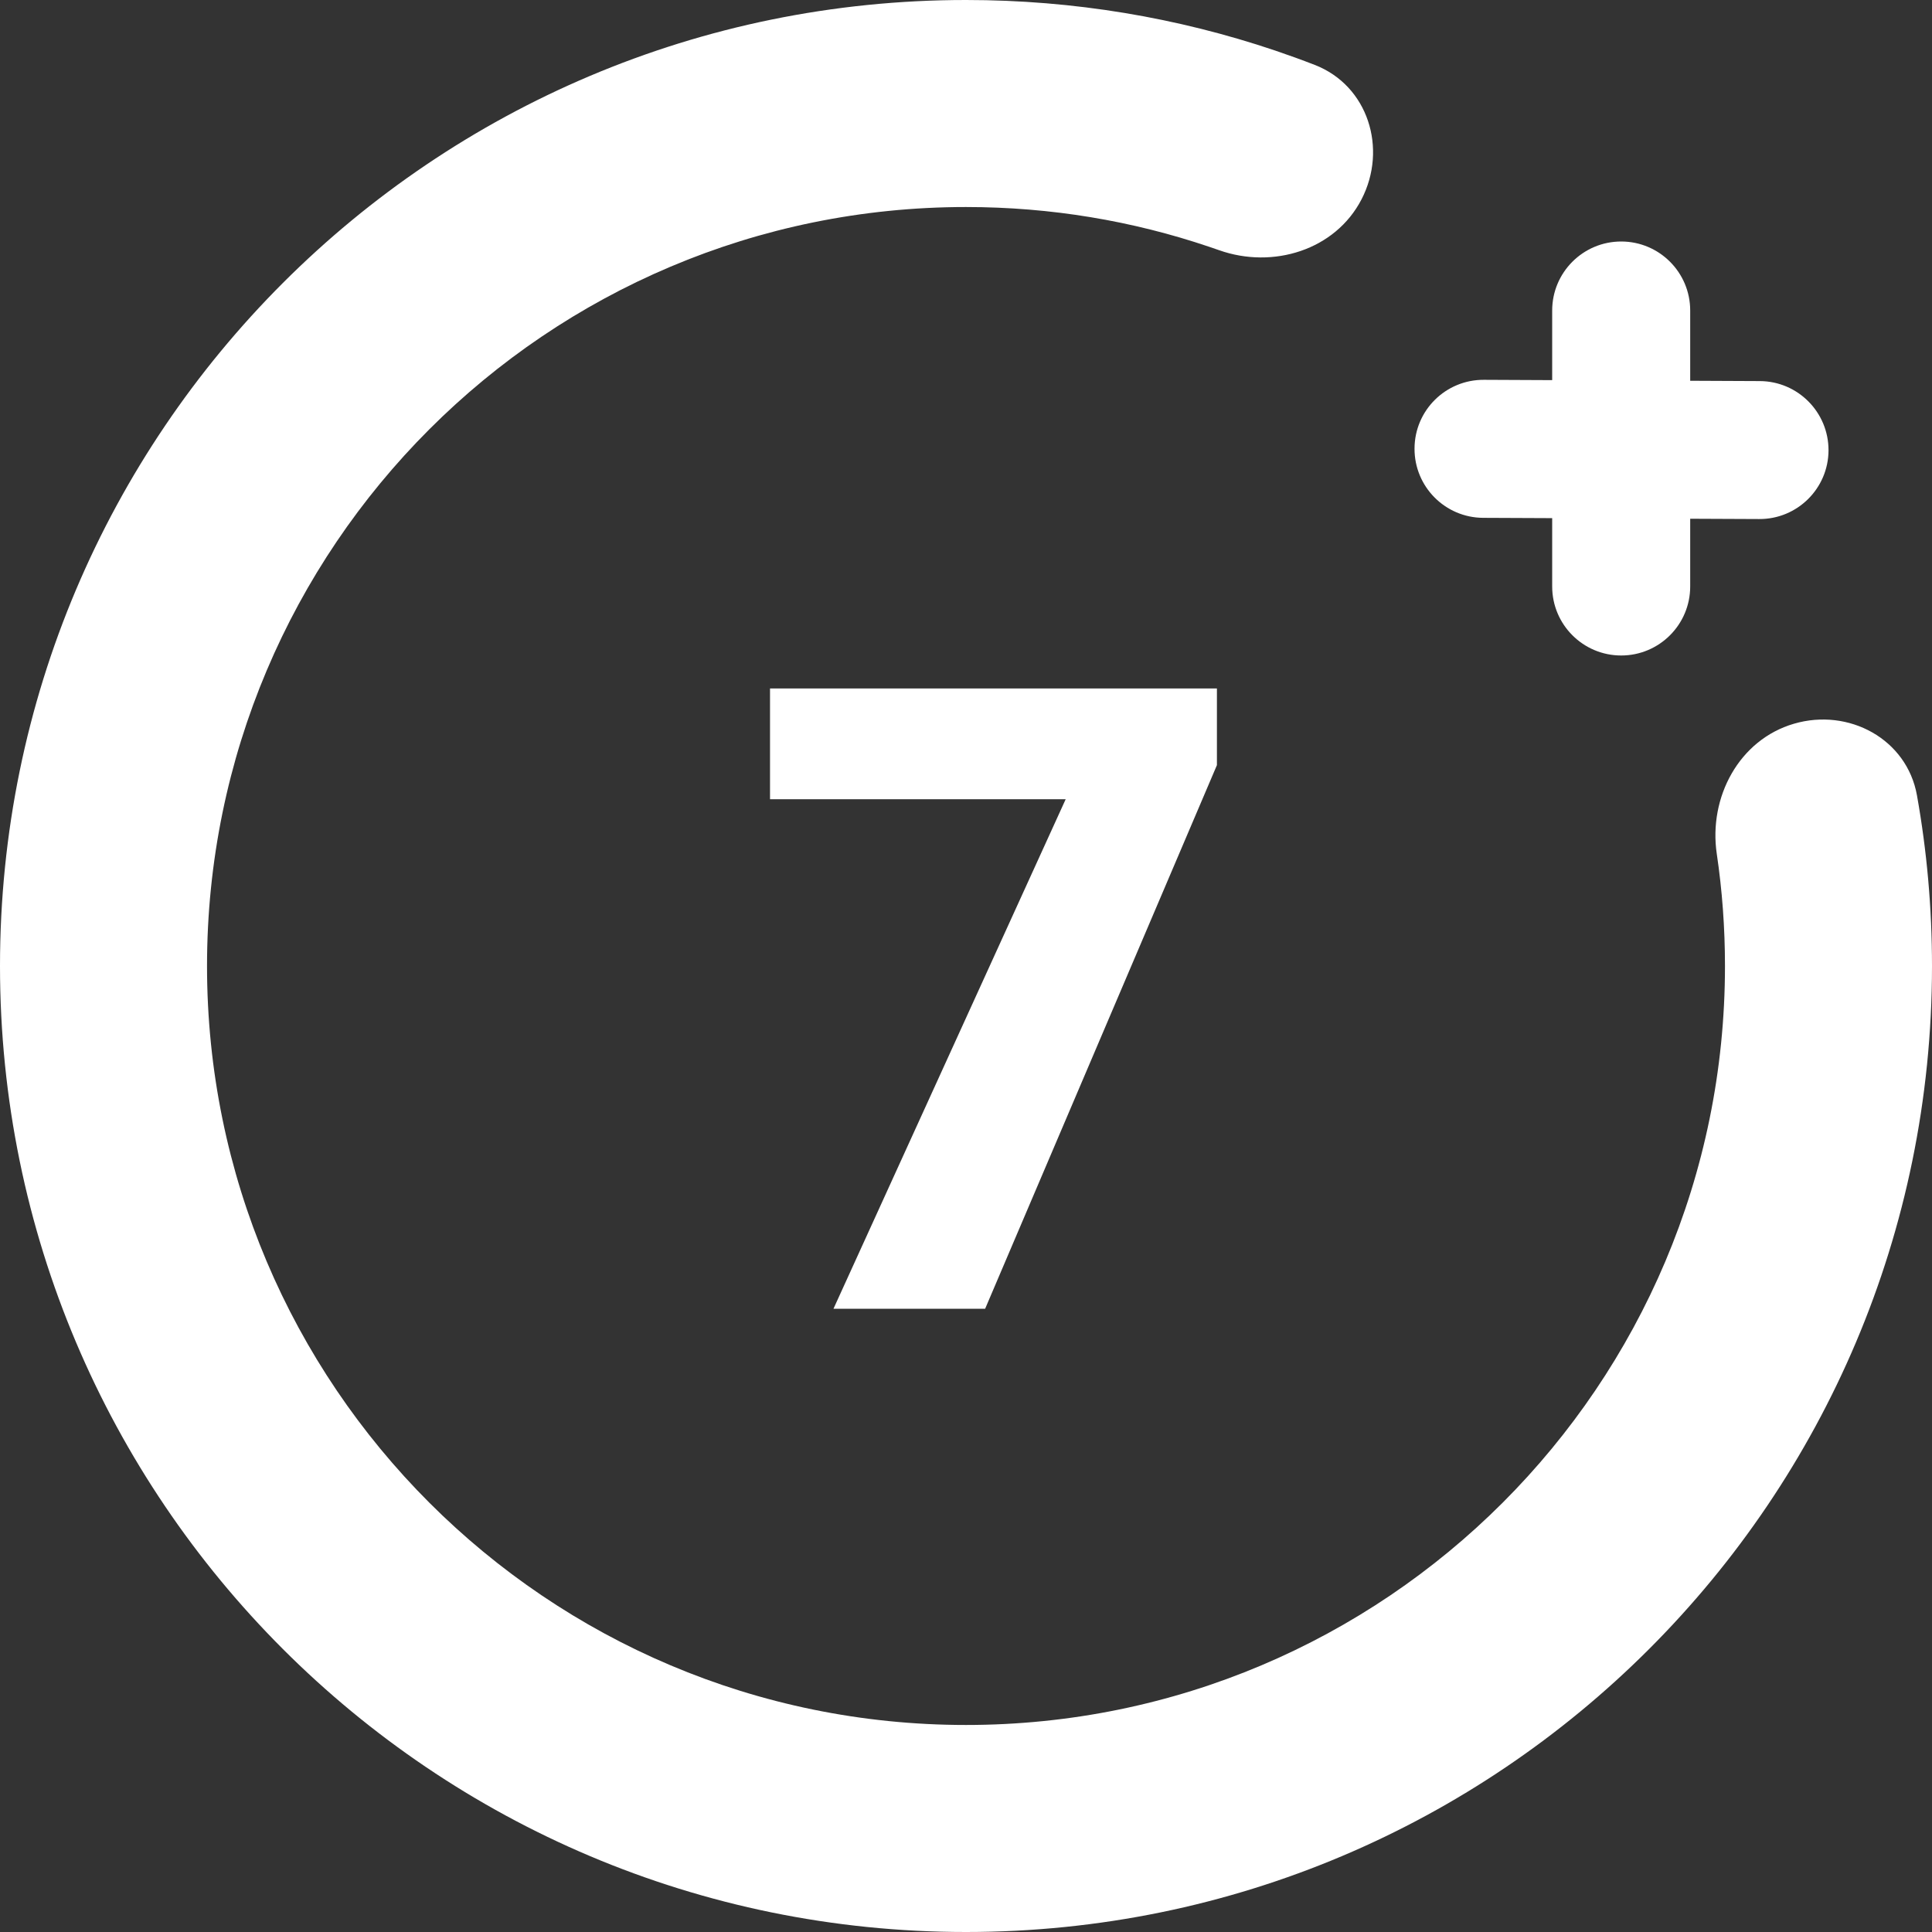
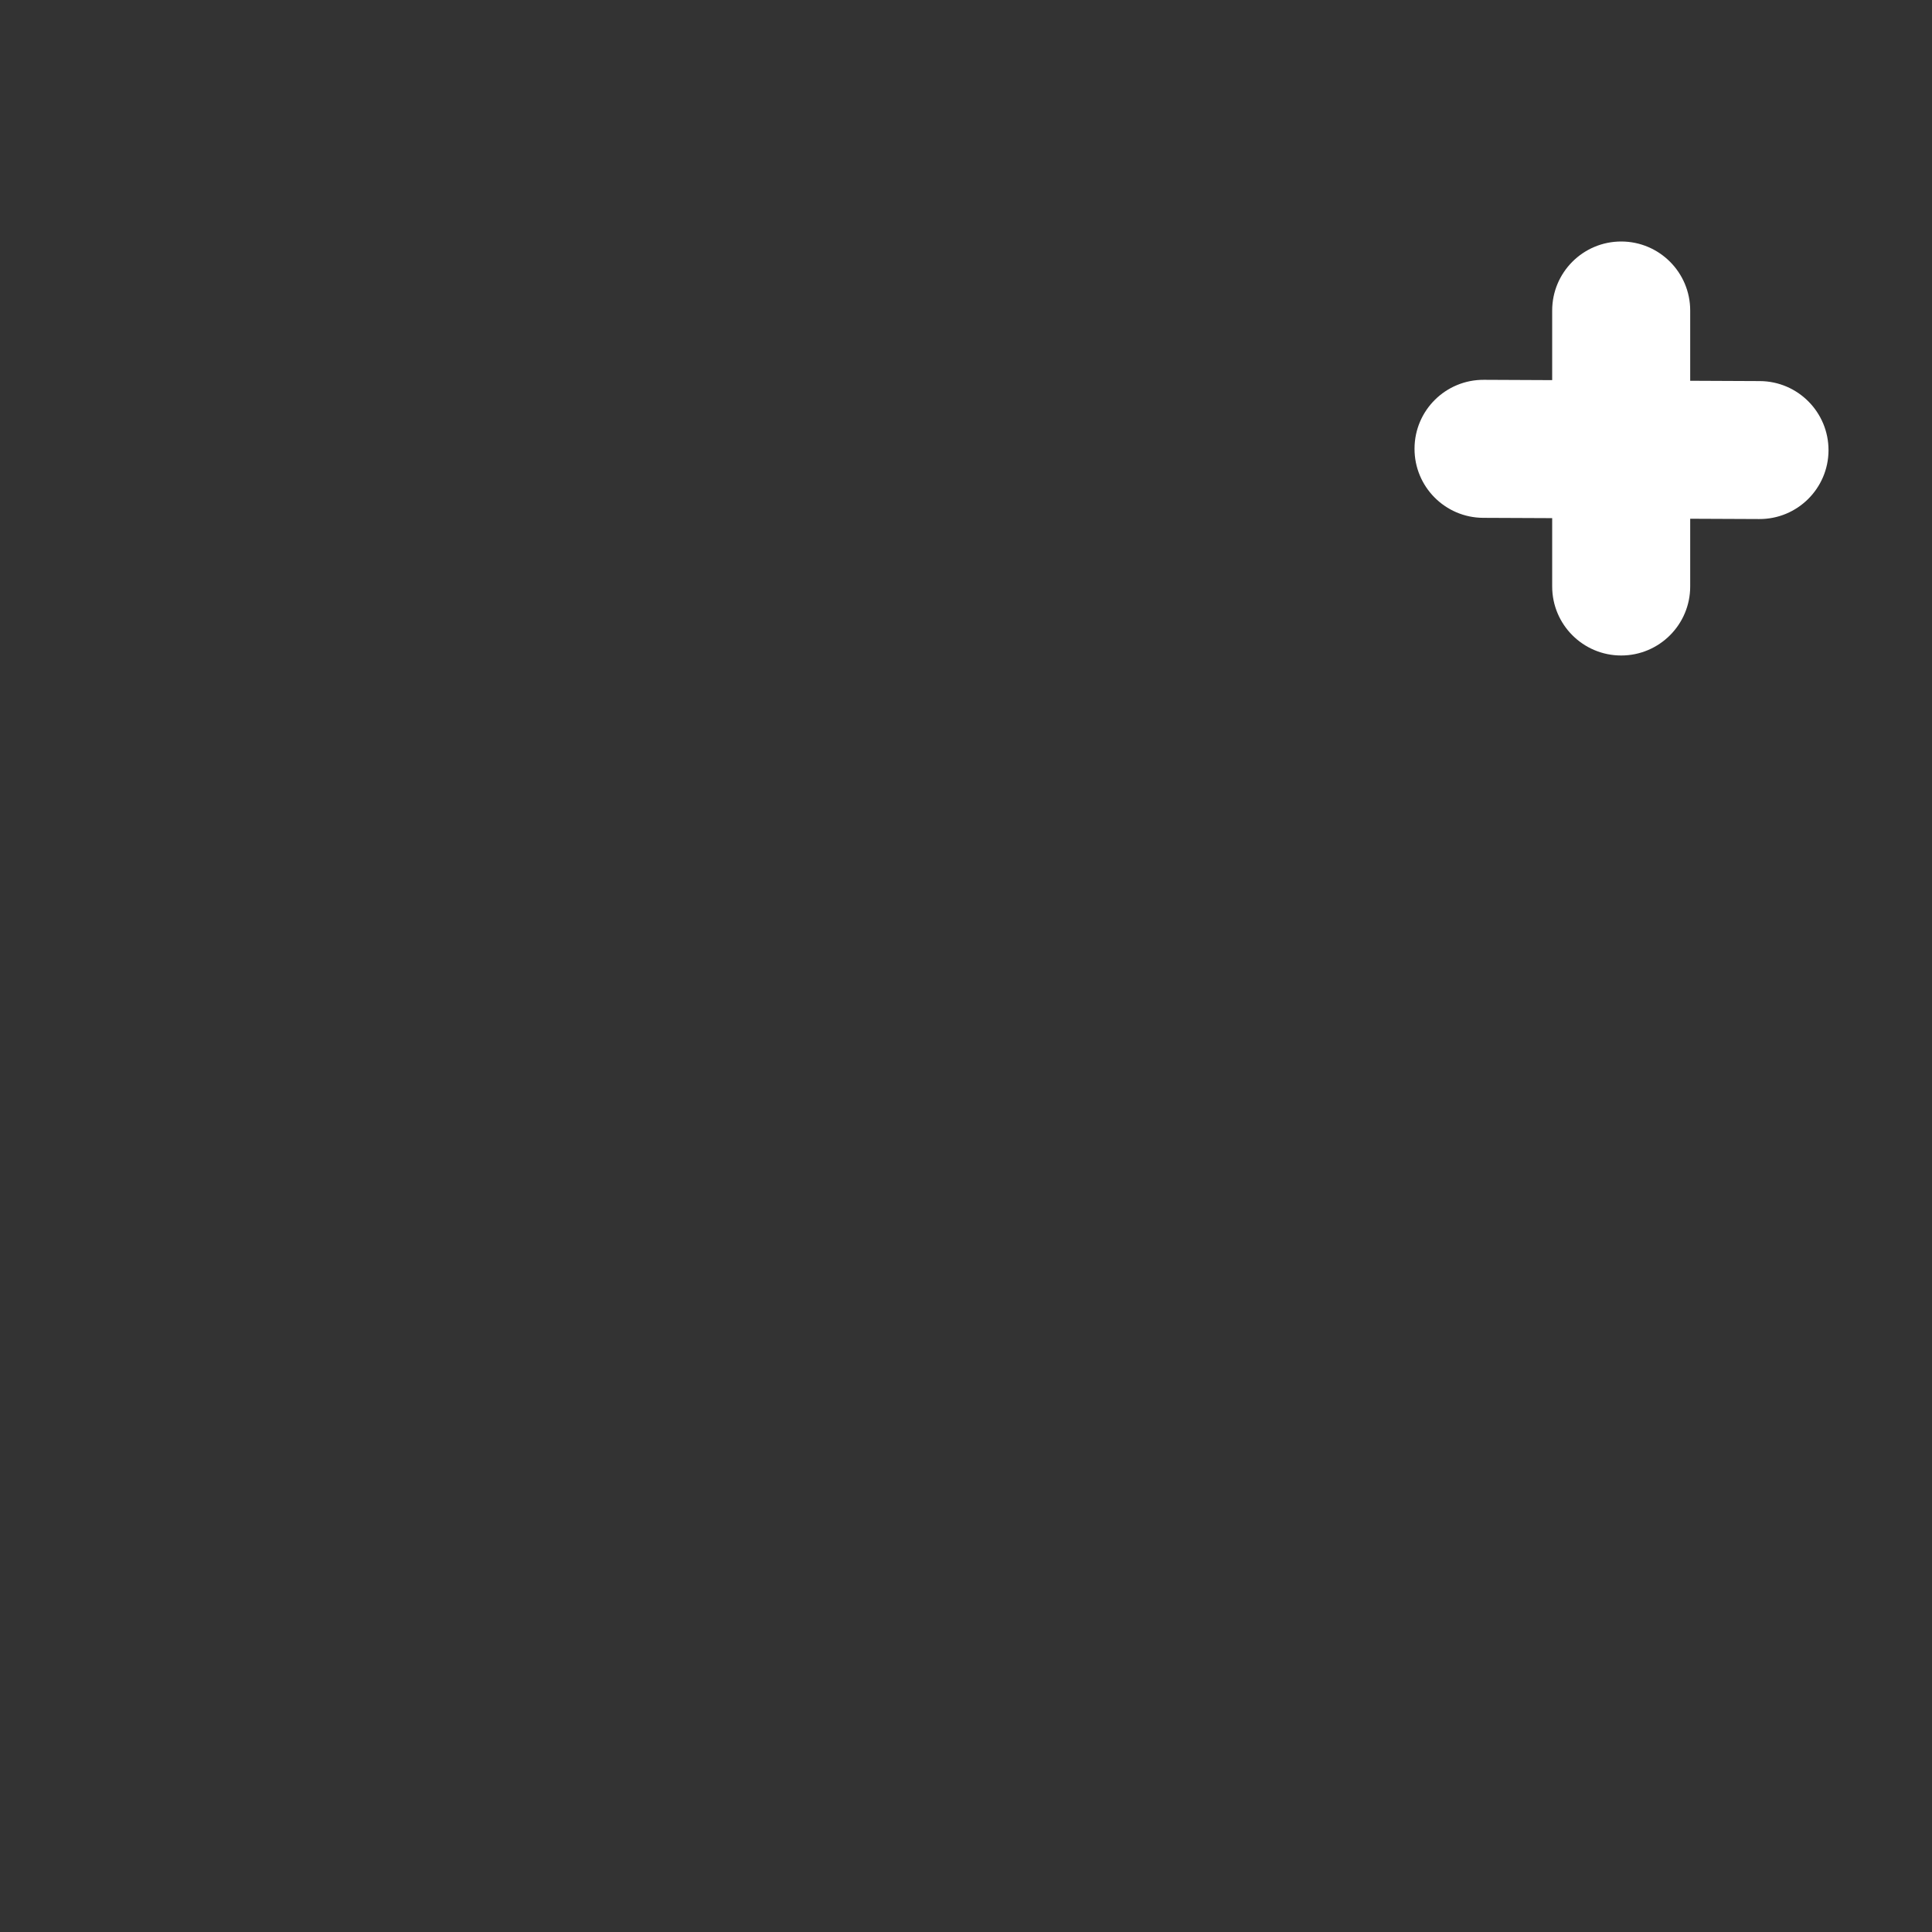
<svg xmlns="http://www.w3.org/2000/svg" width="32" height="32" viewBox="0 0 32 32" fill="none">
  <rect x="0" y="0" width="32" height="32" fill="#333333" stroke="none" />
-   <path d="M29.148 6.312C29.779 6.315 30.288 6.829 30.286 7.46C30.283 8.091 29.769 8.6 29.138 8.597L24.566 8.577C23.935 8.574 23.426 8.06 23.429 7.429C23.431 6.797 23.945 6.288 24.577 6.291L29.148 6.312Z" fill="white" />
+   <path d="M29.148 6.312C29.779 6.315 30.288 6.829 30.286 7.46C30.283 8.091 29.769 8.6 29.138 8.597L24.566 8.577C23.935 8.574 23.426 8.06 23.429 7.429C23.431 6.797 23.945 6.288 24.577 6.291Z" fill="white" />
  <path d="M27.995 9.714C27.995 10.345 27.483 10.857 26.852 10.857C26.221 10.857 25.709 10.345 25.709 9.714V5.143C25.709 4.512 26.221 4 26.852 4C27.483 4 27.995 4.512 27.995 5.143V9.714Z" fill="white" />
-   <path d="M16 3.429C9.057 3.429 3.429 9.057 3.429 16C3.429 22.943 9.057 28.571 16 28.571C22.943 28.571 28.571 22.943 28.571 16C28.571 15.368 28.525 14.747 28.435 14.141C28.297 13.204 28.805 12.252 29.714 11.987C30.623 11.721 31.585 12.242 31.751 13.174C31.915 14.092 32 15.037 32 16C32 24.837 24.837 32 16 32C7.163 32 0 24.837 0 16C0 7.163 7.163 0 16 0C17.788 0 19.51 0.294 21.12 0.837C21.341 0.912 21.56 0.991 21.776 1.075C22.659 1.417 22.986 2.461 22.551 3.302C22.116 4.143 21.084 4.46 20.192 4.144C20.136 4.124 20.08 4.105 20.023 4.086C18.762 3.66 17.41 3.429 16 3.429Z" fill="white" />
-   <path d="M20.156 12.673L16.317 21.677H13.805L17.651 13.238H12.754V11.403H20.156V12.673Z" fill="white" />
</svg>